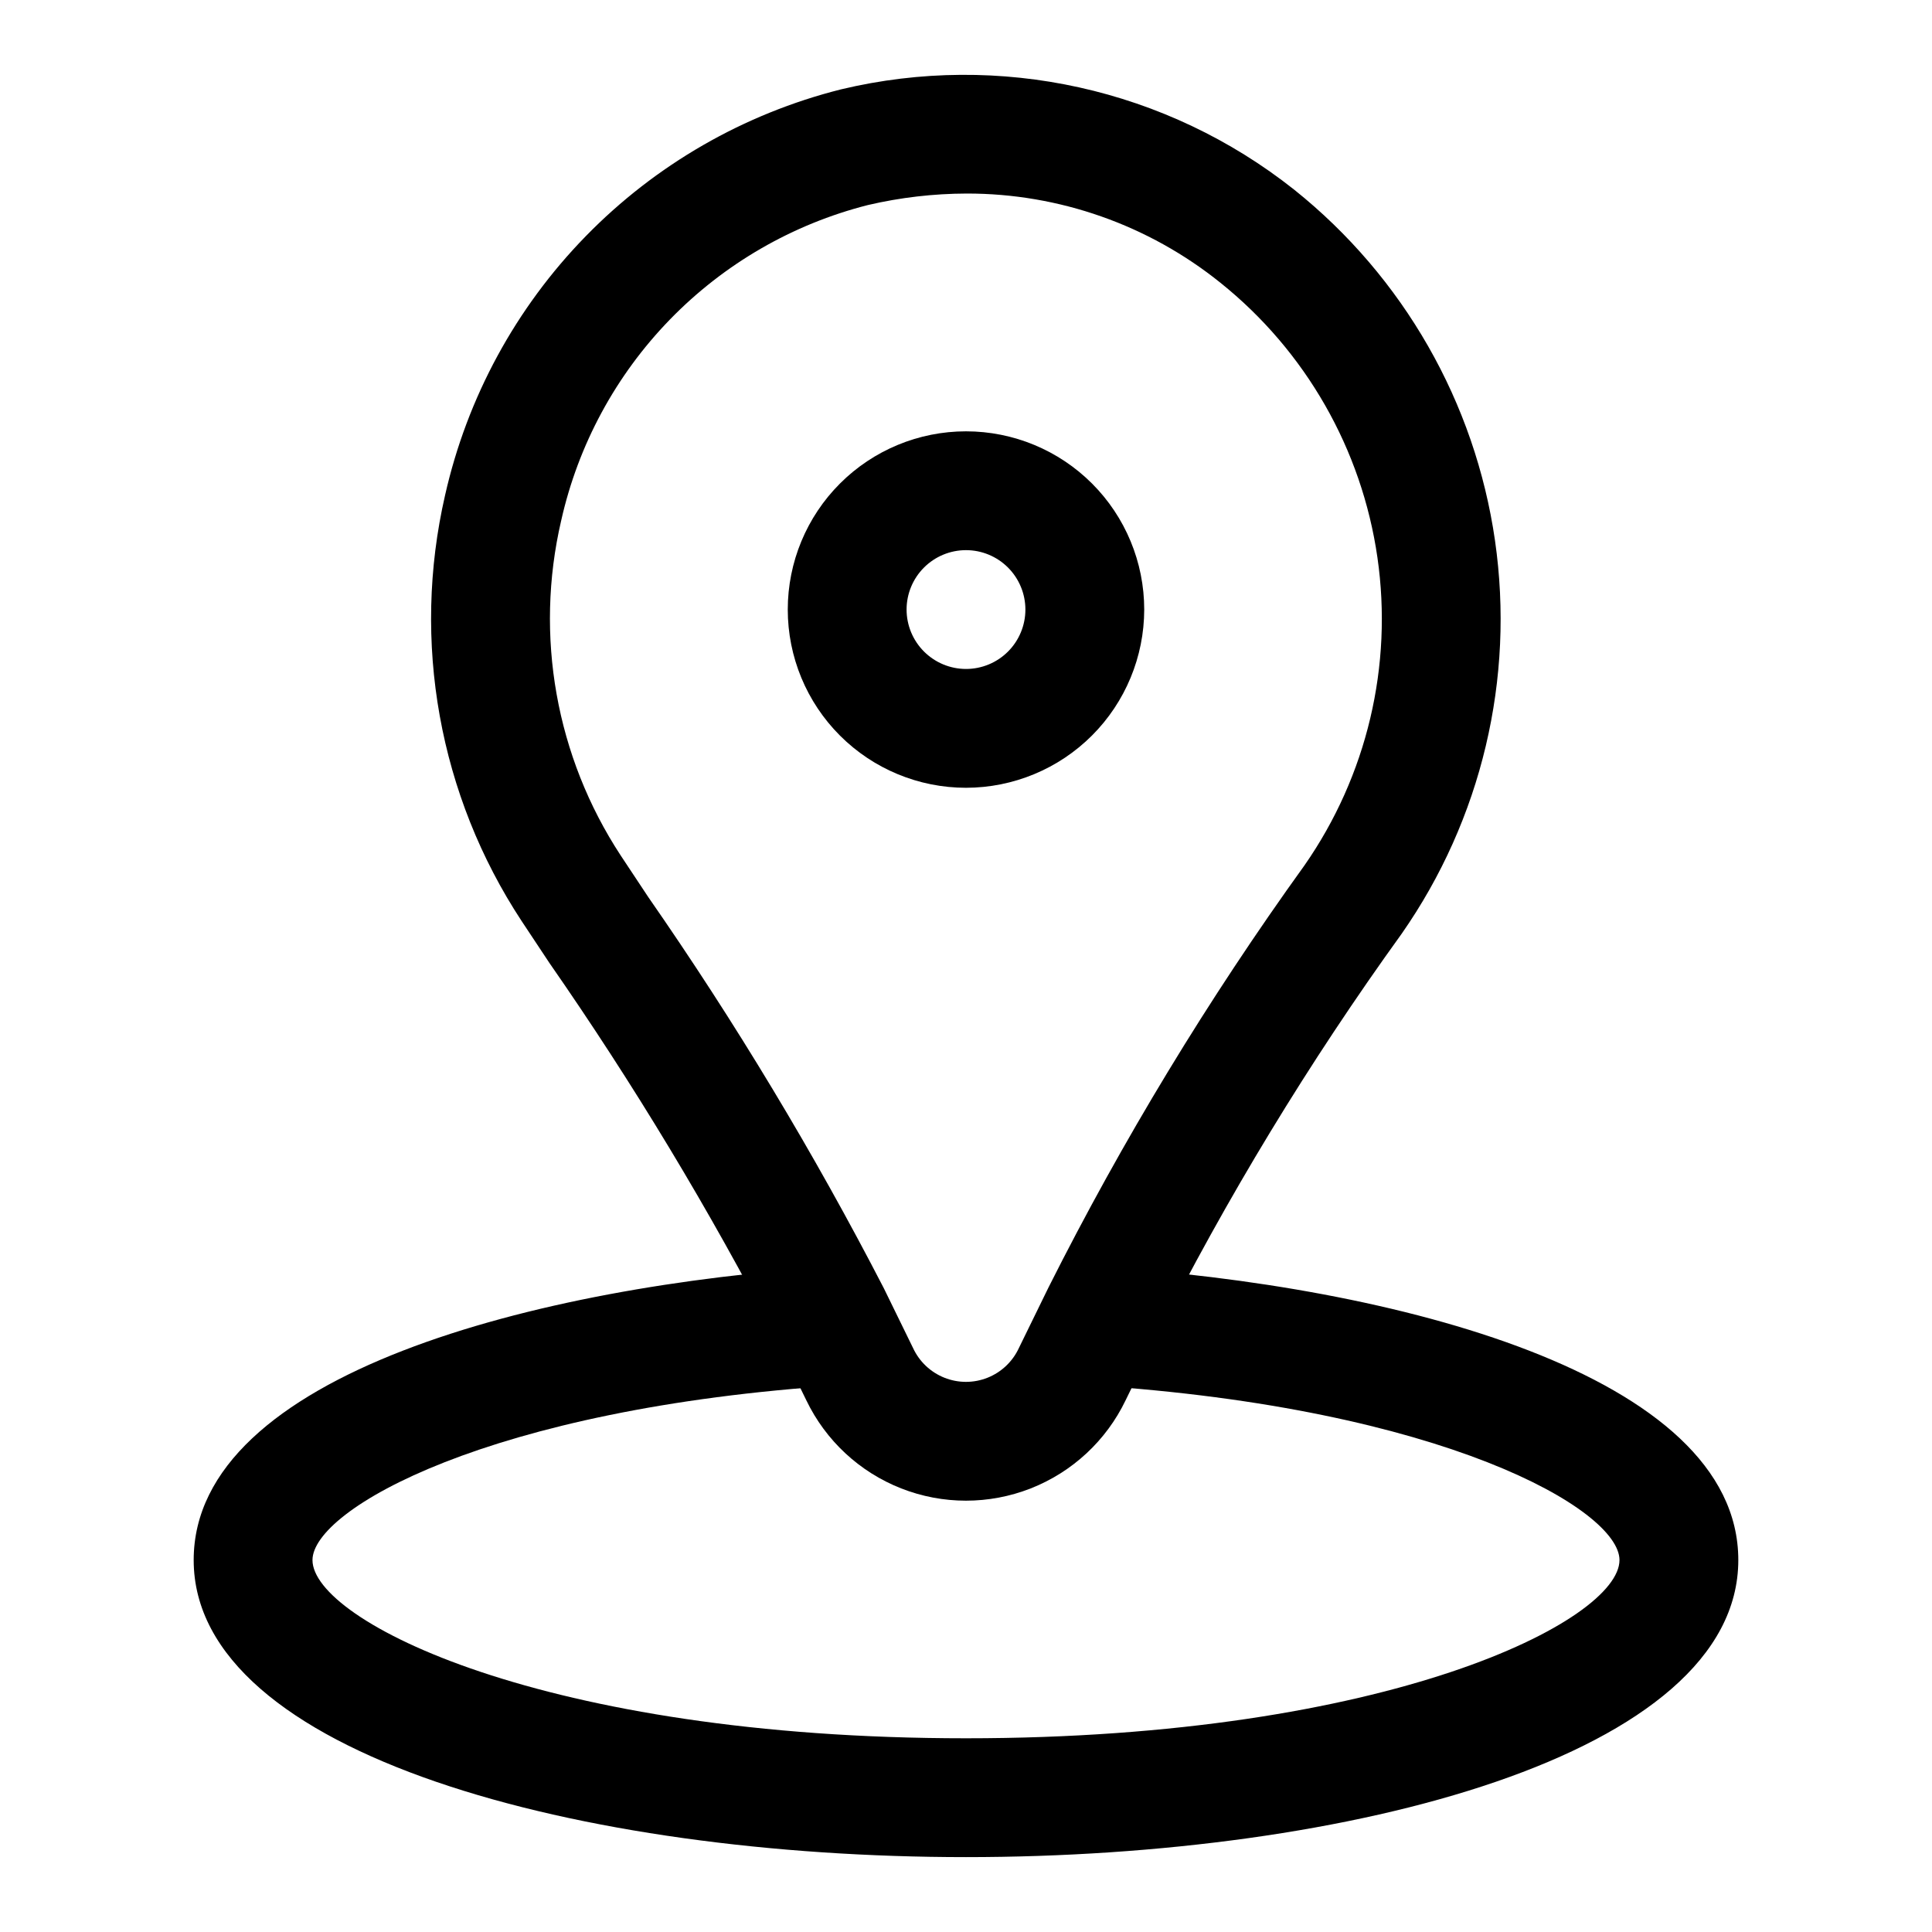
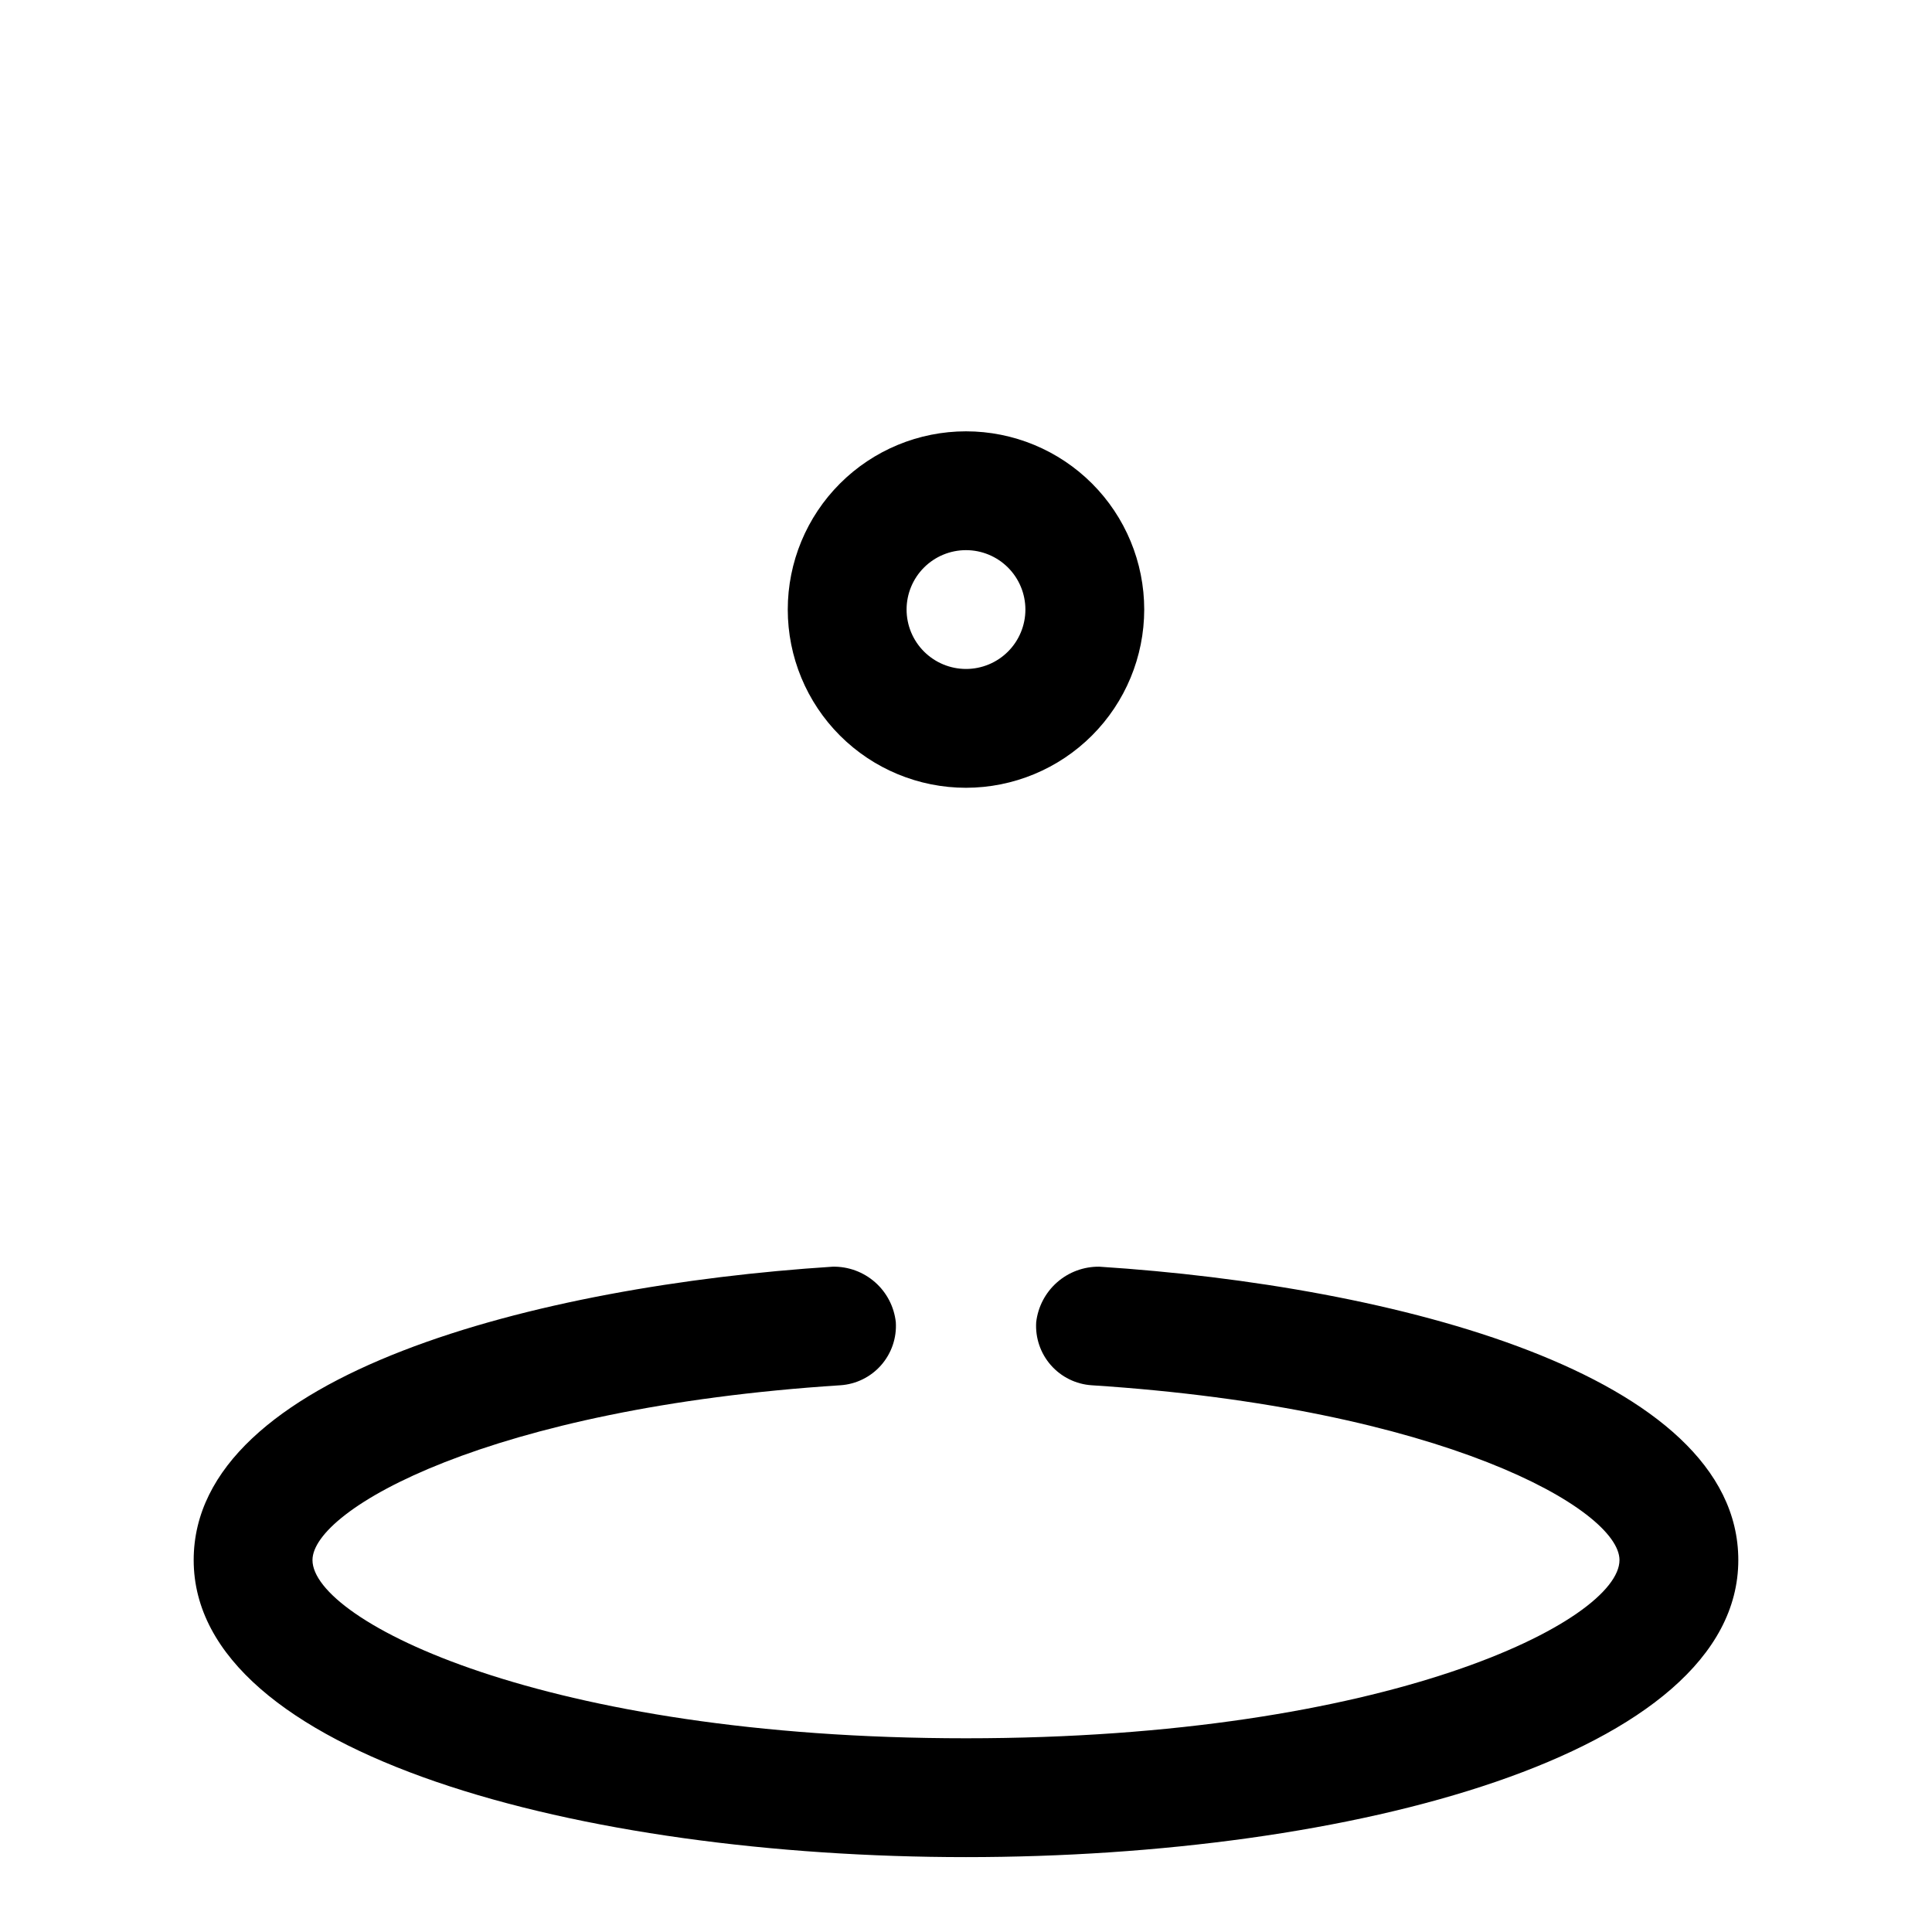
<svg xmlns="http://www.w3.org/2000/svg" fill="#000000" width="800px" height="800px" version="1.1" viewBox="144 144 512 512">
  <g>
-     <path d="m349.93 499.23 7.75 15.852c5.133 10.684 14.113 19.027 25.148 23.363 11.031 4.332 23.293 4.332 34.324 0 11.031-4.336 20.016-12.68 25.148-23.363l7.84-16.035v-0.004c18.887-37.539 40.727-73.516 65.316-107.59 21.172-30.332 30.016-67.582 24.734-104.2-5.281-36.613-24.293-69.848-53.18-92.957-33.84-26.836-78.129-36.648-120.14-26.613-25.723 6.473-49.145 19.953-67.664 38.938-18.523 18.984-31.418 42.734-37.254 68.609-8.922 38.801-1.602 79.566 20.273 112.84l7.348 11.082v0.004c22.266 32.016 42.426 65.445 60.352 100.08zm-57.223-217.21c4.492-20.102 14.465-38.562 28.82-53.336 14.352-14.773 32.52-25.281 52.484-30.348 8.59-2.004 17.379-3.023 26.195-3.047 24.453-0.023 48.172 8.32 67.223 23.648 22.598 18.117 37.473 44.145 41.605 72.812 4.133 28.668-2.781 57.836-19.344 81.598-25.527 35.438-48.211 72.84-67.836 111.86l-7.84 16.035c-1.66 3.59-4.629 6.402-8.301 7.867s-7.766 1.465-11.438 0c-3.676-1.465-6.644-4.277-8.305-7.867l-7.75-15.852c-18.527-35.875-39.379-70.5-62.422-103.66l-7.316-11.039c-17.148-26.16-22.848-58.199-15.777-88.672z" />
    <path d="m447.23 305.54c0-12.527-4.977-24.543-13.832-33.398-8.859-8.859-20.875-13.836-33.398-13.836-12.527 0-24.543 4.977-33.398 13.836-8.859 8.855-13.836 20.871-13.836 33.398s4.977 24.539 13.836 33.398c8.855 8.855 20.871 13.832 33.398 13.832 12.52-0.012 24.527-4.996 33.383-13.848 8.852-8.855 13.832-20.863 13.848-33.383zm-62.977 0c0-4.176 1.66-8.18 4.613-11.133 2.953-2.953 6.957-4.613 11.133-4.613s8.18 1.66 11.133 4.613c2.949 2.953 4.609 6.957 4.609 11.133 0 4.176-1.66 8.18-4.609 11.133-2.953 2.953-6.957 4.609-11.133 4.609-4.176-0.004-8.176-1.664-11.129-4.617-2.953-2.949-4.613-6.953-4.617-11.125z" />
    <path d="m366.7 511.11c4.168-0.273 8.055-2.188 10.809-5.324 2.754-3.137 4.156-7.234 3.891-11.402-0.449-4.094-2.418-7.875-5.512-10.594-3.098-2.719-7.098-4.184-11.219-4.106-78.102 5.043-169.34 28.445-169.34 77.75 0 51.676 102.96 78.719 204.67 78.719 101.71 0 204.67-27.047 204.67-78.719 0-49.309-91.238-72.711-169.34-77.75h0.004c-4.113-0.051-8.102 1.422-11.191 4.137-3.09 2.715-5.062 6.477-5.539 10.562-0.262 4.168 1.137 8.266 3.891 11.402 2.758 3.137 6.644 5.051 10.809 5.324 93.141 6.019 139.88 32.934 139.88 46.324 0 16.035-61.133 47.23-173.18 47.23-112.05 0.004-173.19-31.191-173.19-47.23 0-13.391 46.742-40.305 139.88-46.324z" />
  </g>
</svg>